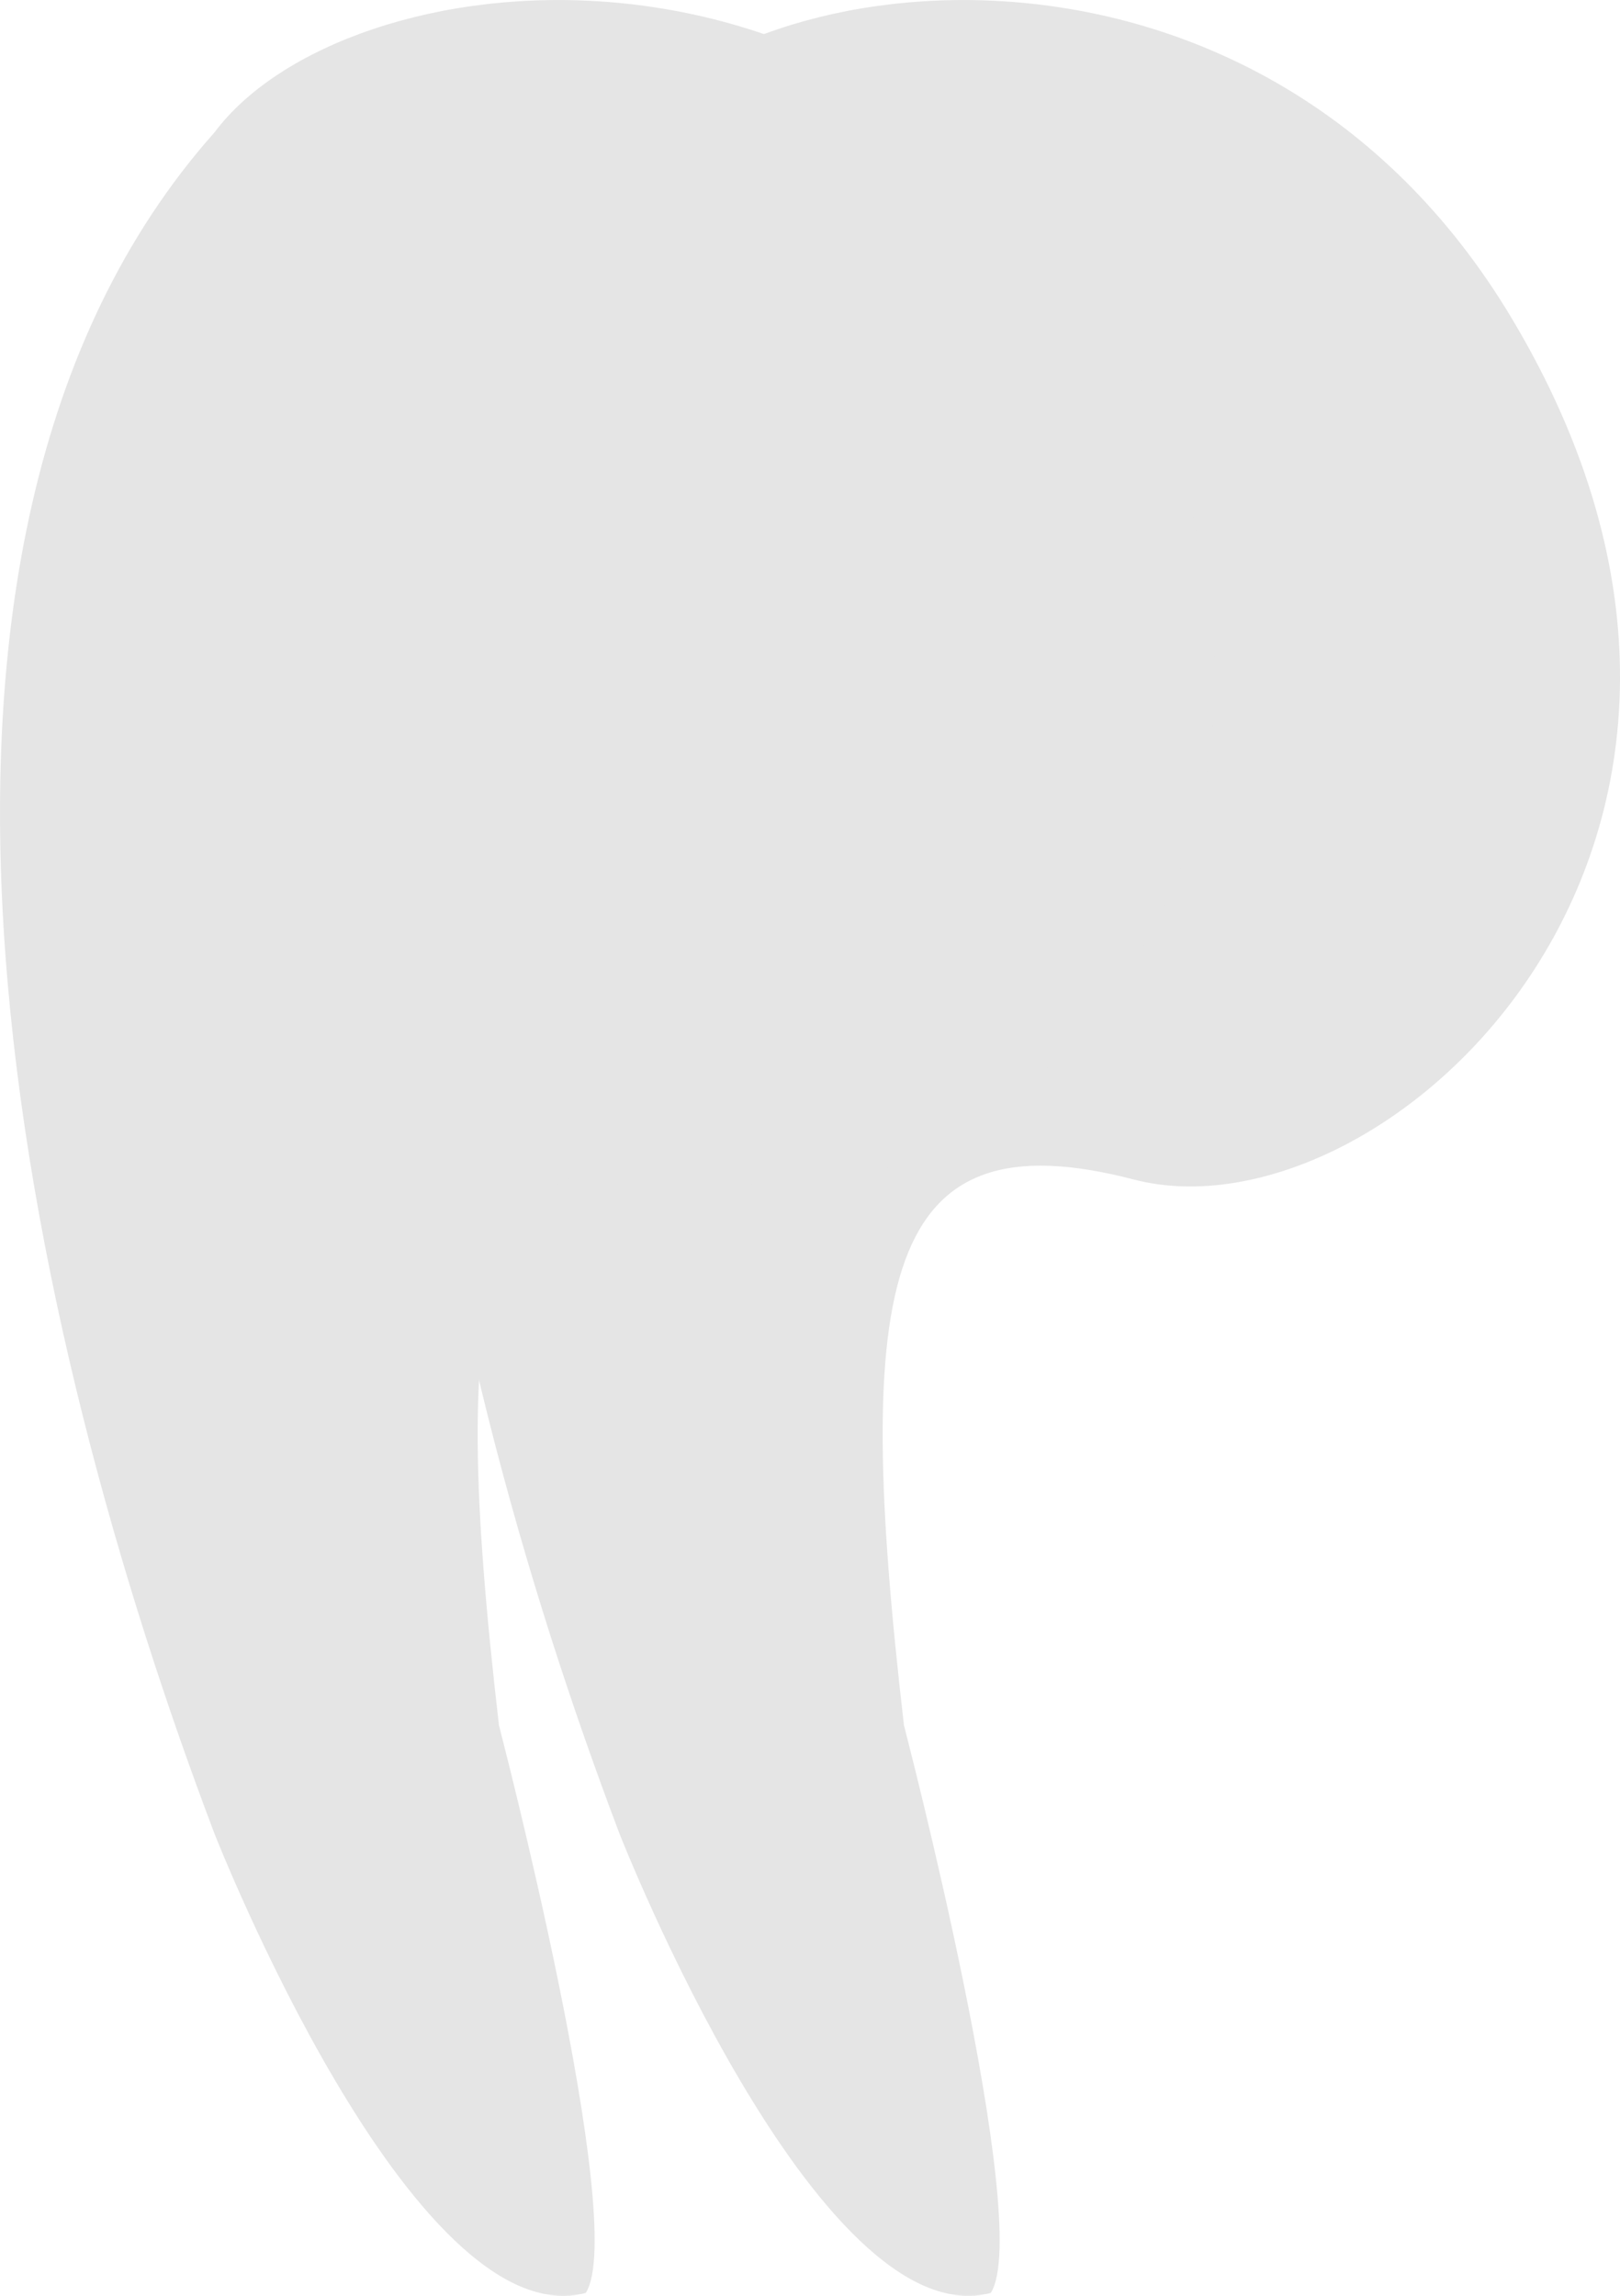
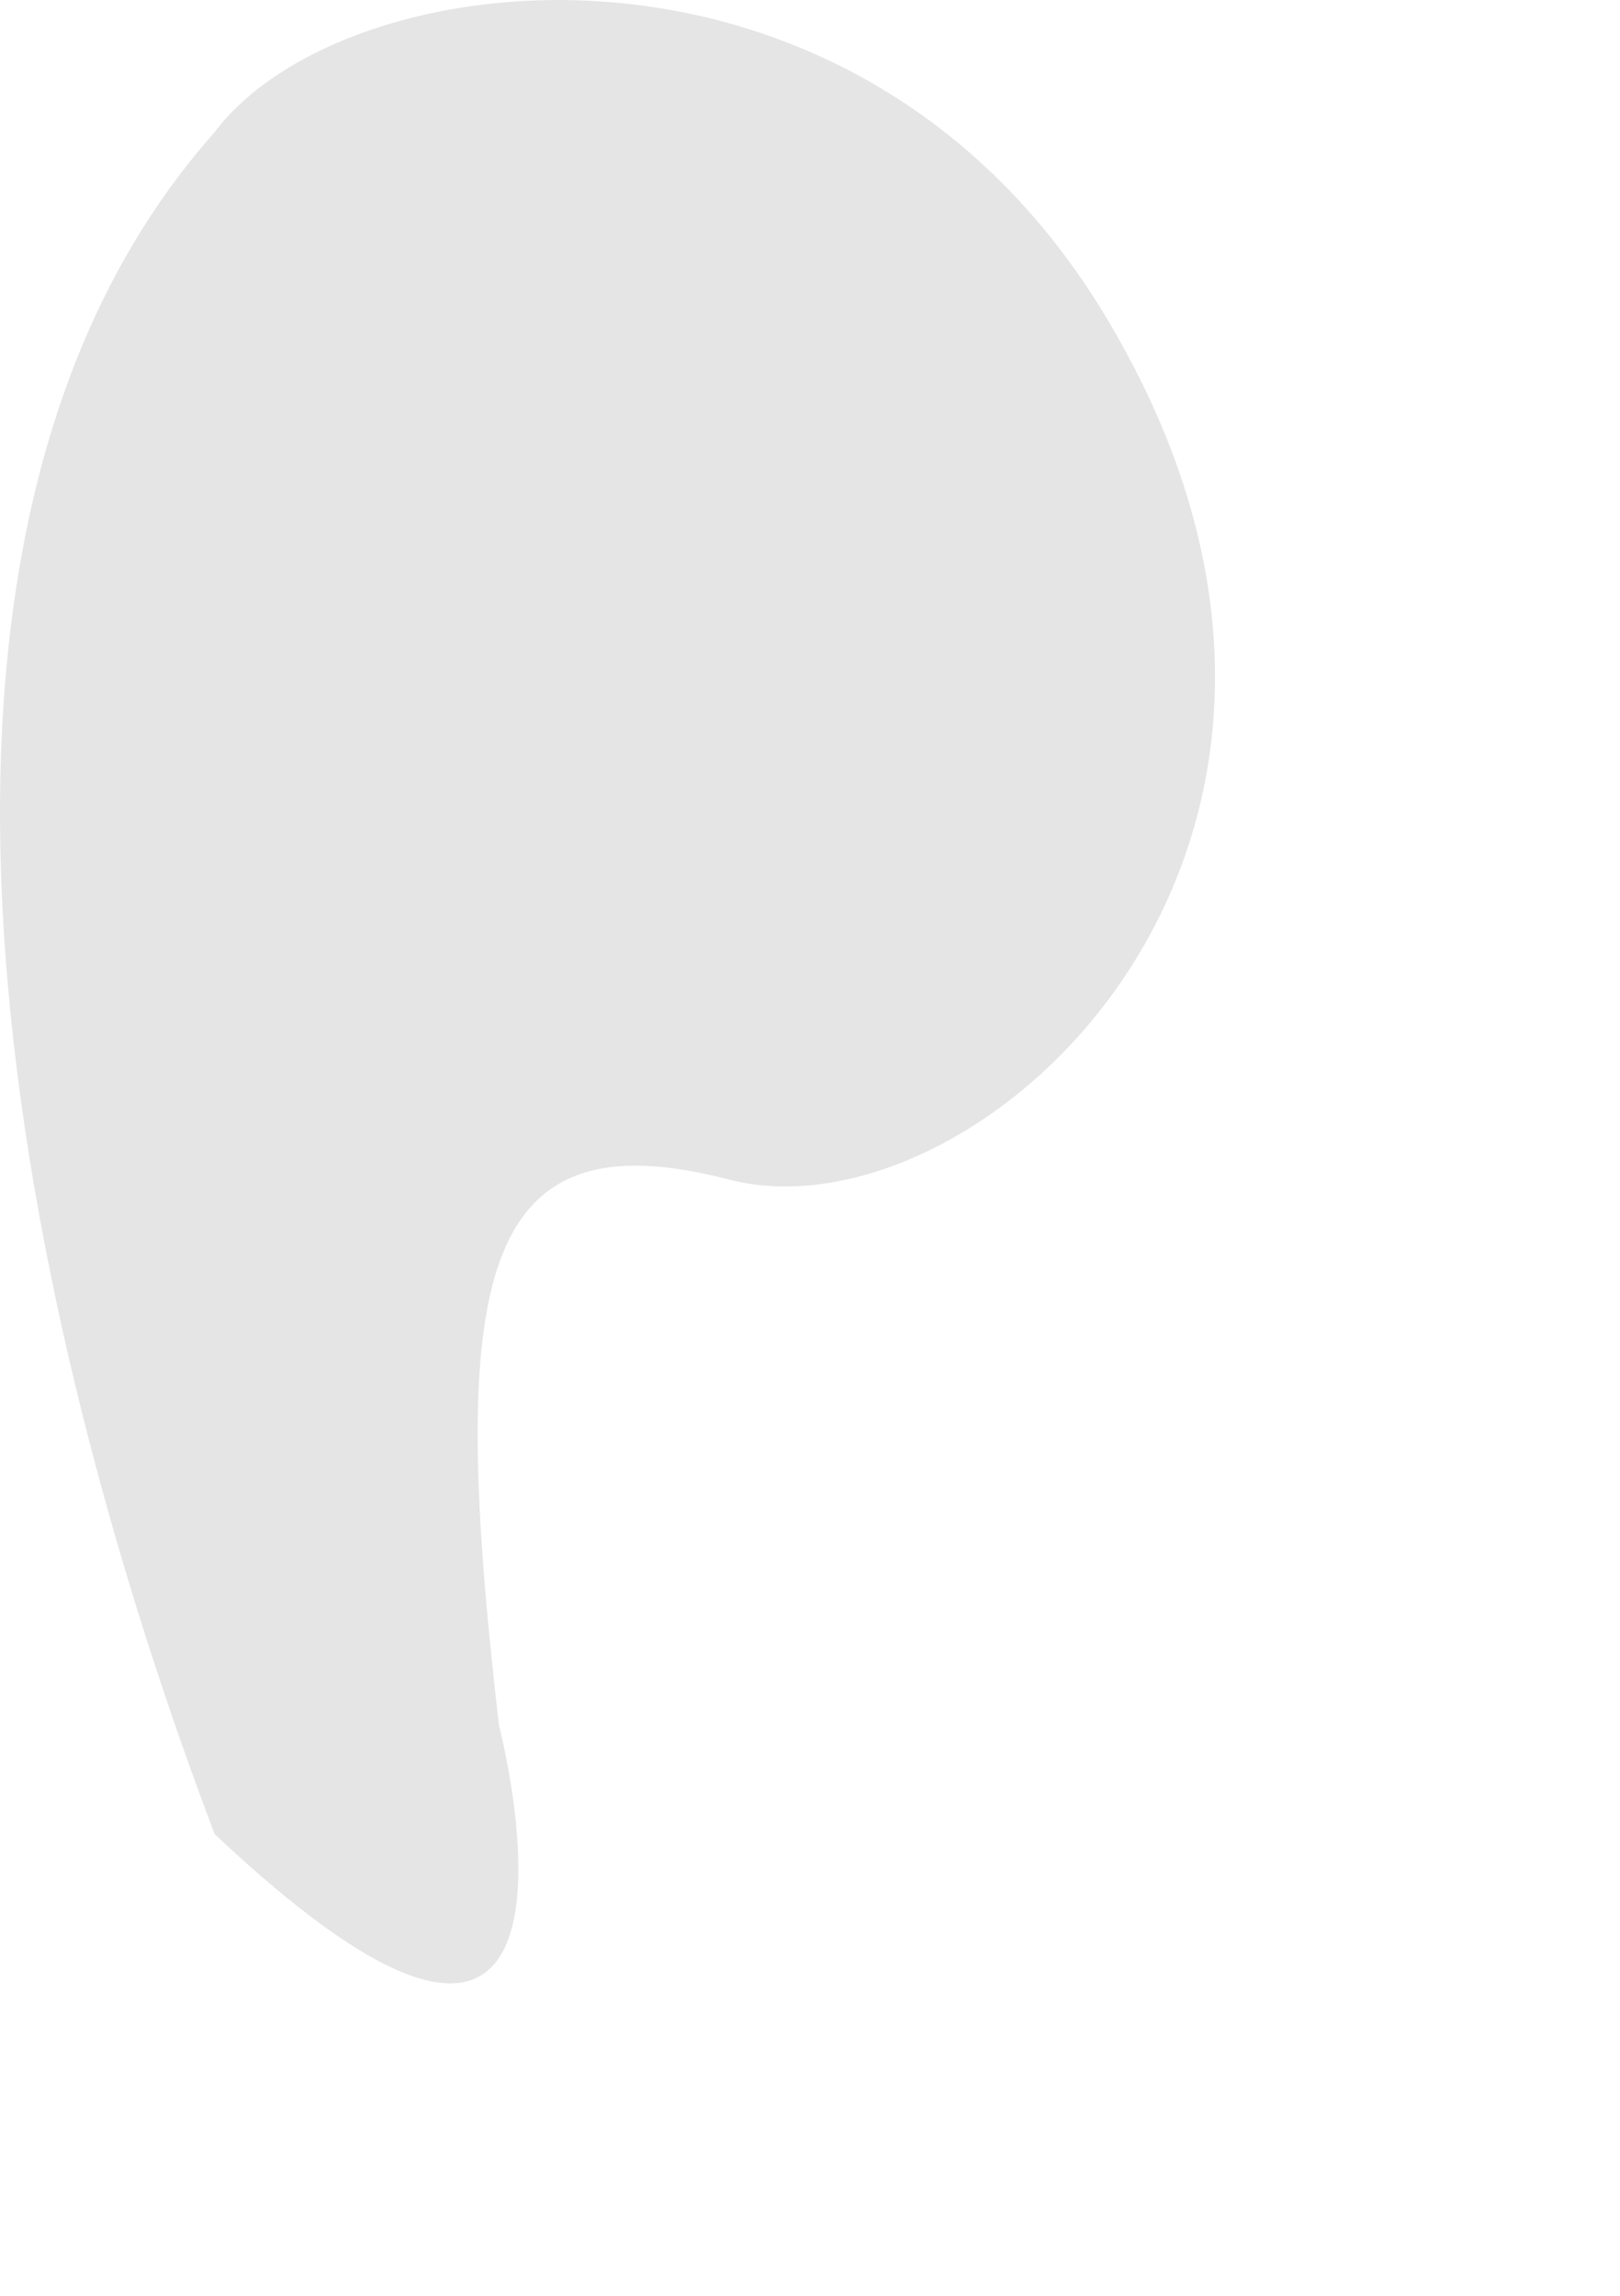
<svg xmlns="http://www.w3.org/2000/svg" width="12" height="17" viewBox="0 0 12 17" fill="none">
-   <path d="M11.192 2.347C9.329 -0.755 5.549 -0.304 4.59 0.979C1.851 4.058 3.193 9.903 4.59 13.581C4.59 13.581 6.054 17.315 7.339 16.979C7.661 16.474 6.696 12.776 6.696 12.776C6.313 9.468 6.535 8.249 8.398 8.734C10.261 9.219 13.521 6.225 11.192 2.347Z" fill="#E5E5E5" />
-   <path d="M8.192 2.347C6.329 -0.755 2.549 -0.304 1.59 0.979C-1.149 4.058 0.193 9.903 1.59 13.581C1.59 13.581 3.054 17.315 4.339 16.979C4.661 16.474 3.696 12.776 3.696 12.776C3.313 9.468 3.535 8.249 5.398 8.734C7.261 9.219 10.521 6.225 8.192 2.347Z" fill="#E5E5E5" />
+   <path d="M8.192 2.347C6.329 -0.755 2.549 -0.304 1.59 0.979C-1.149 4.058 0.193 9.903 1.59 13.581C4.661 16.474 3.696 12.776 3.696 12.776C3.313 9.468 3.535 8.249 5.398 8.734C7.261 9.219 10.521 6.225 8.192 2.347Z" fill="#E5E5E5" />
</svg>